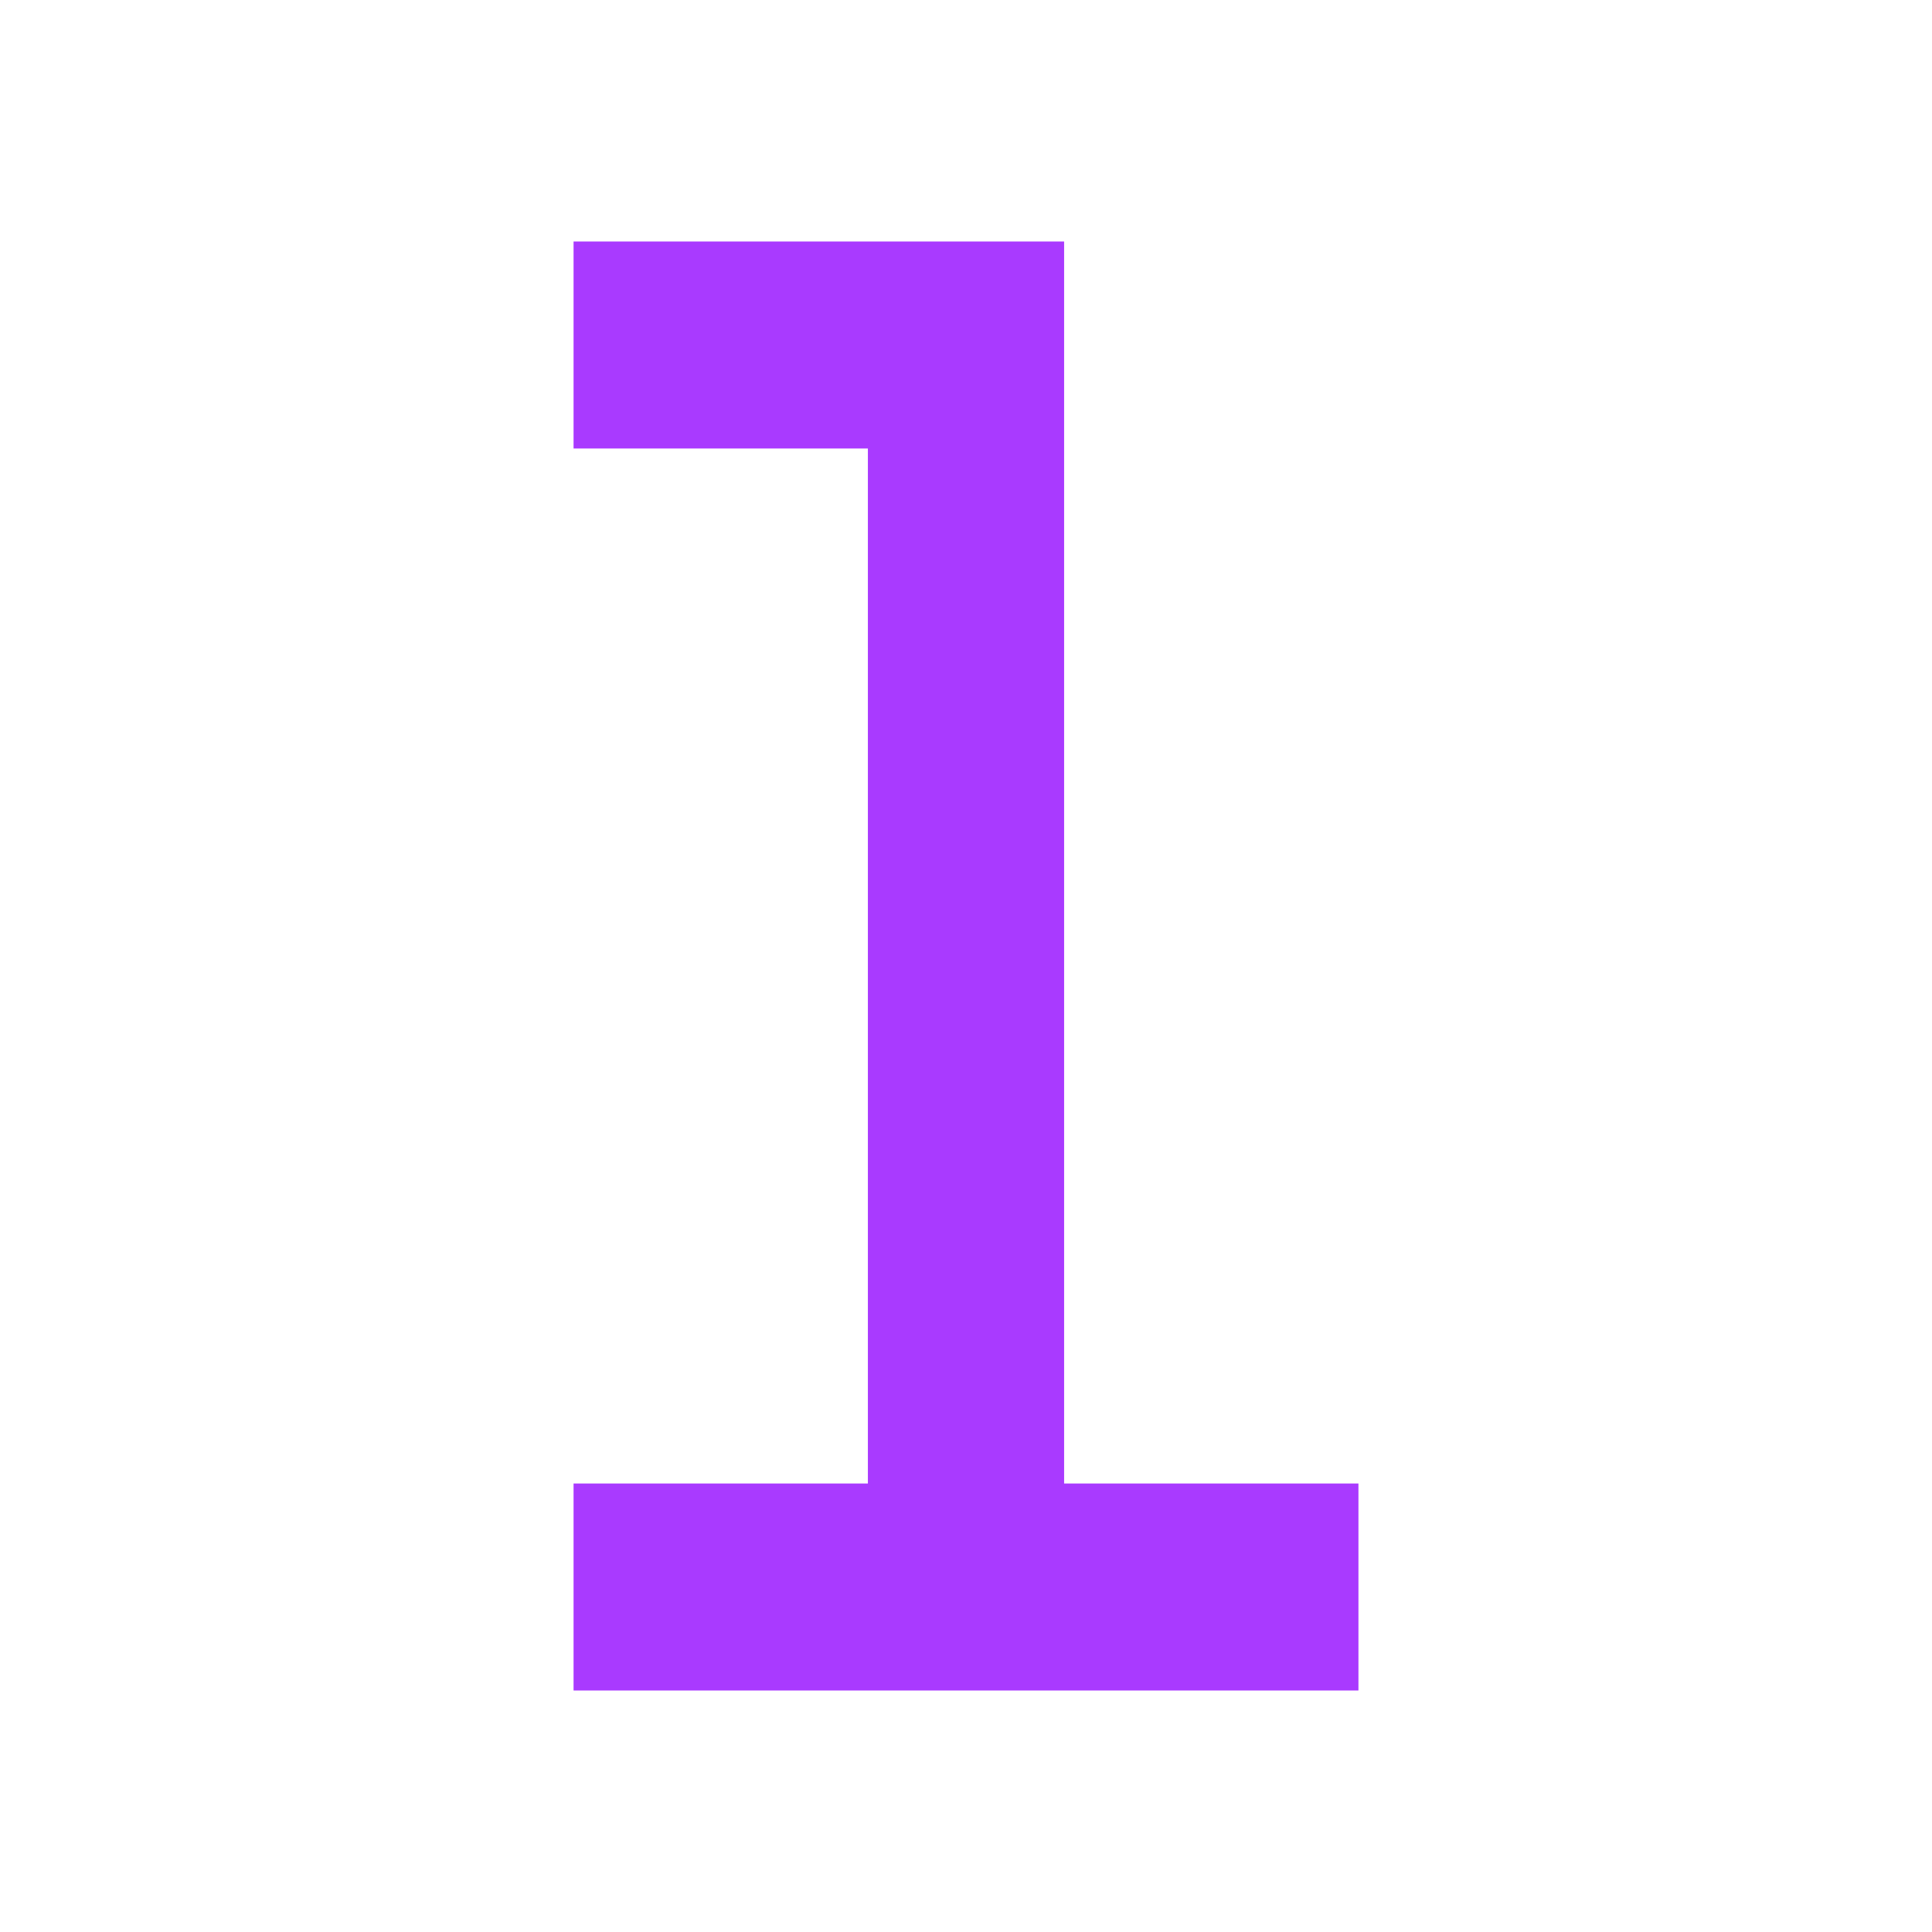
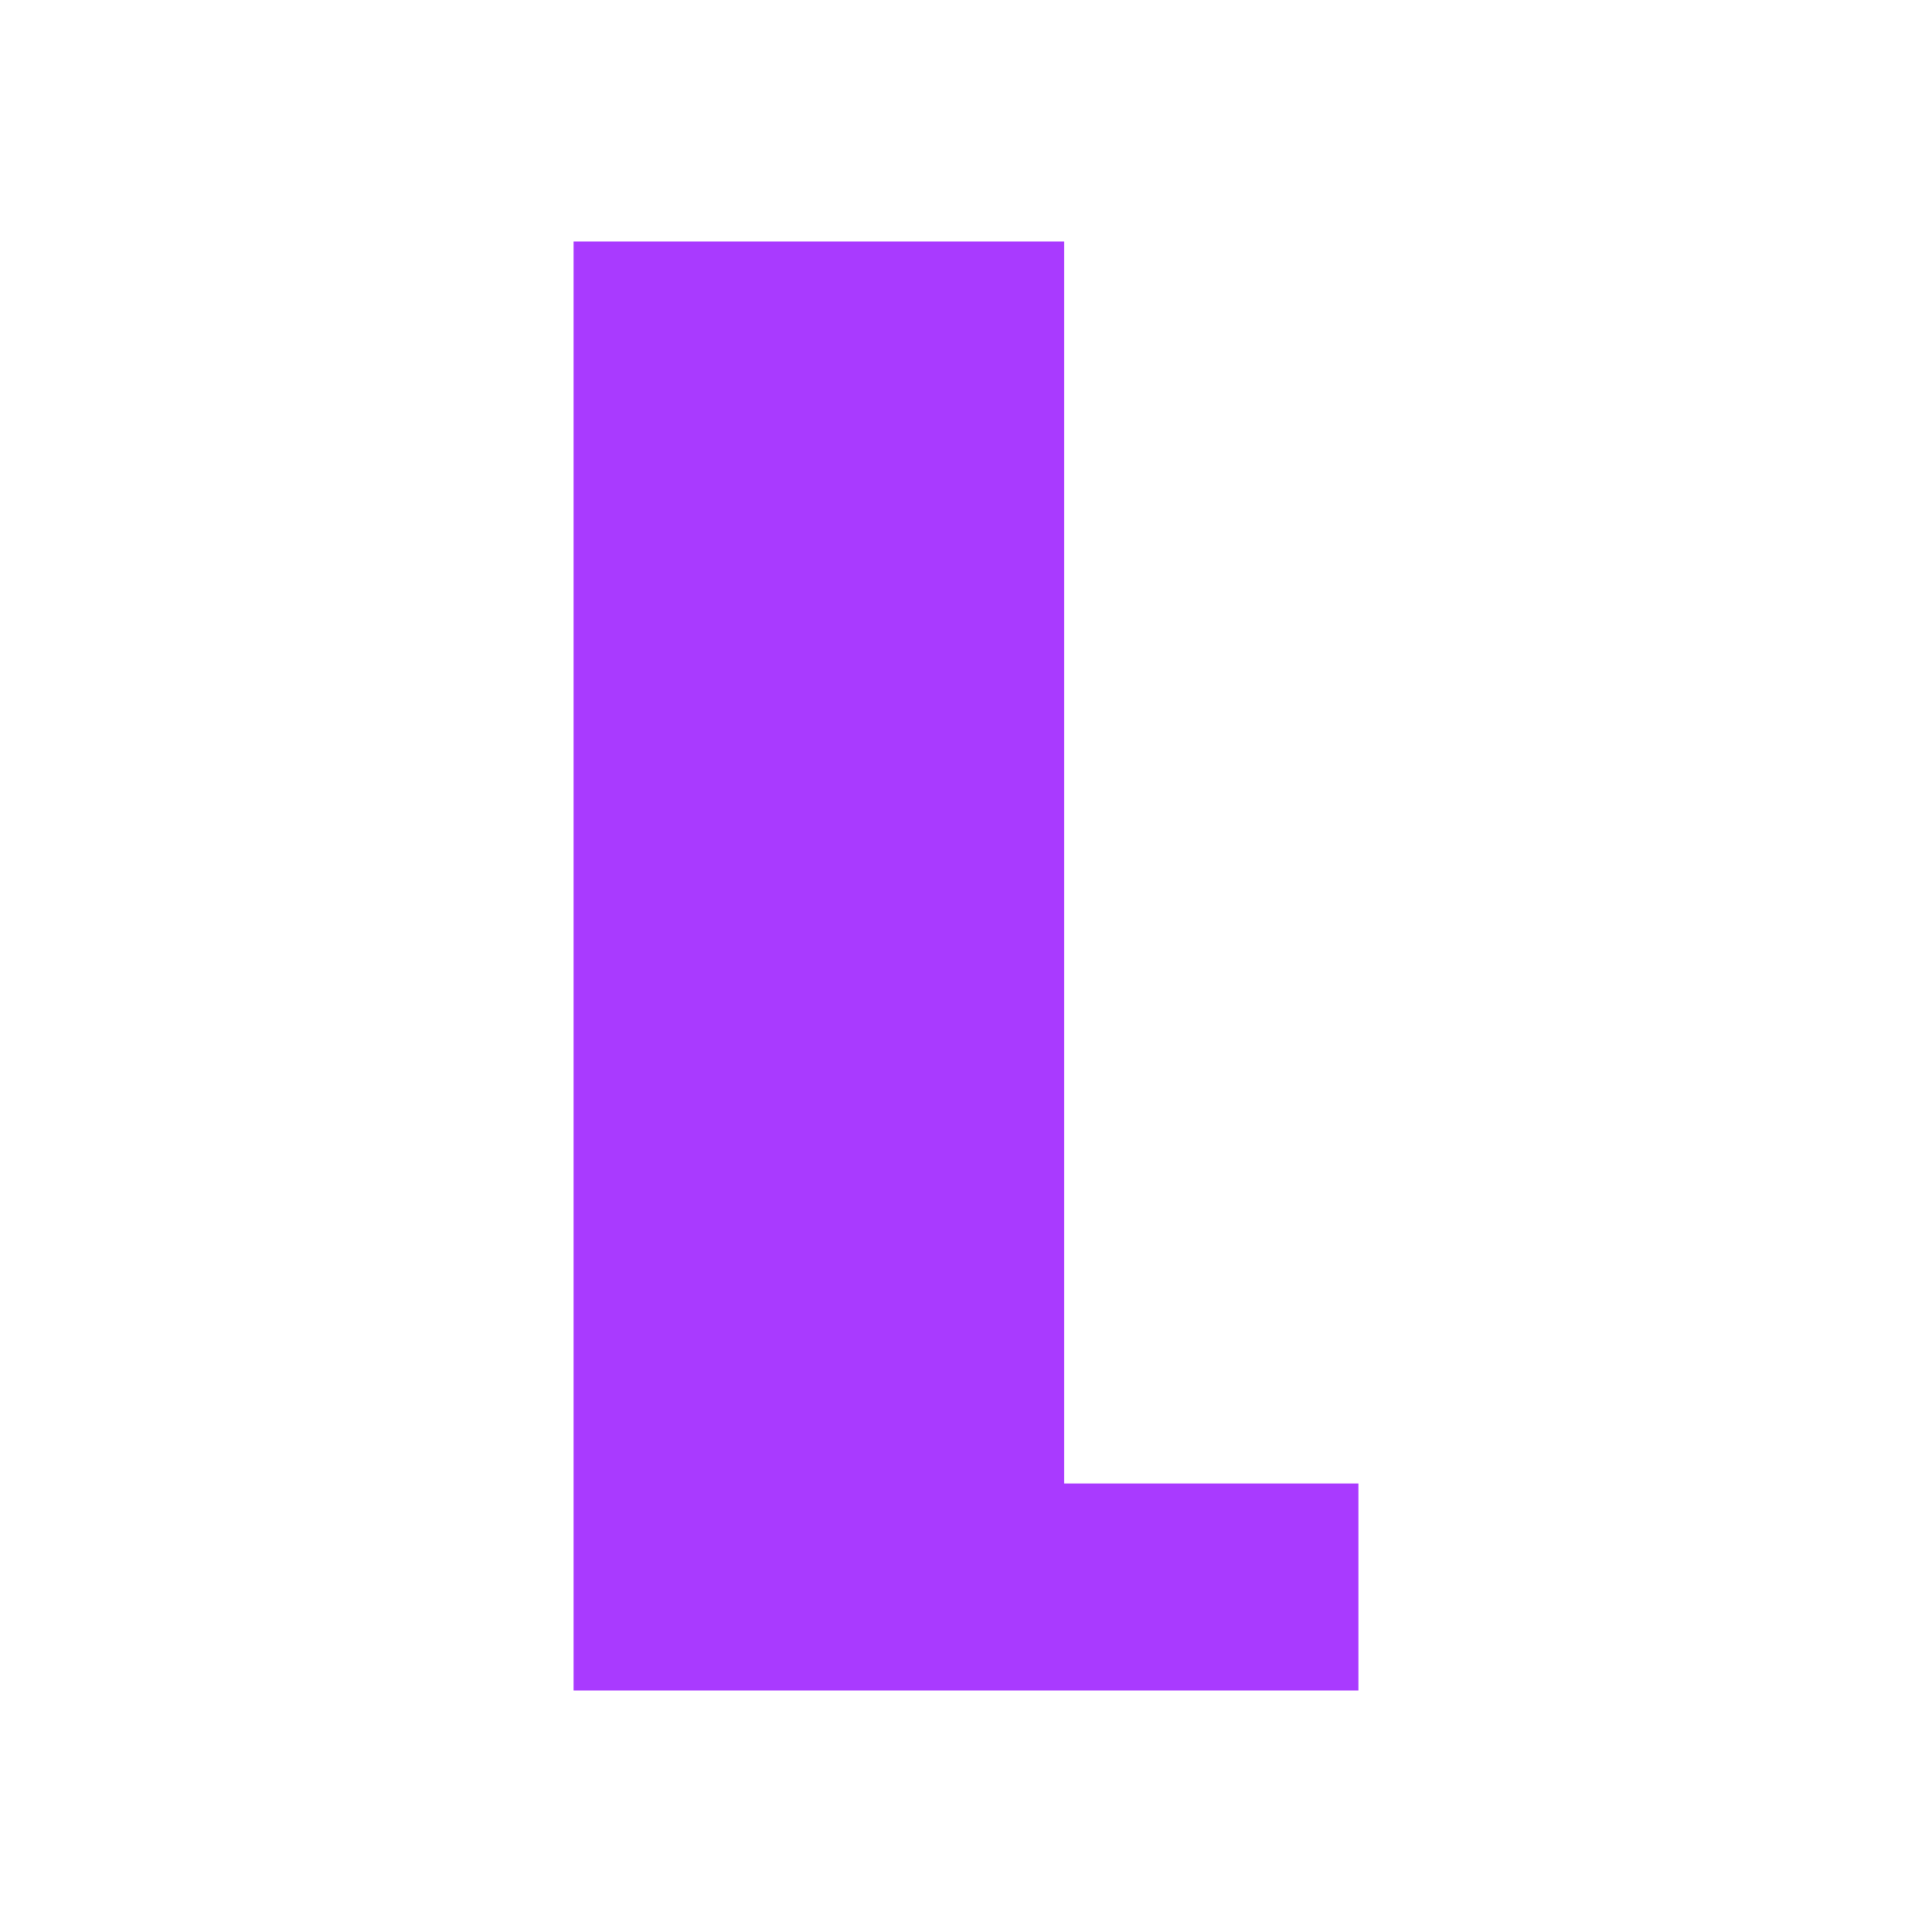
<svg xmlns="http://www.w3.org/2000/svg" width="64" height="64" viewBox="0 0 64 64" fill="none">
  <g id="carbon:number-1">
-     <path id="Vector" d="M35.25 8H19V14.857H28.75V49.143H19V56H45V49.143H35.25V8Z" fill="#A93AFF" />
+     <path id="Vector" d="M35.25 8H19V14.857H28.75H19V56H45V49.143H35.25V8Z" fill="#A93AFF" />
  </g>
</svg>